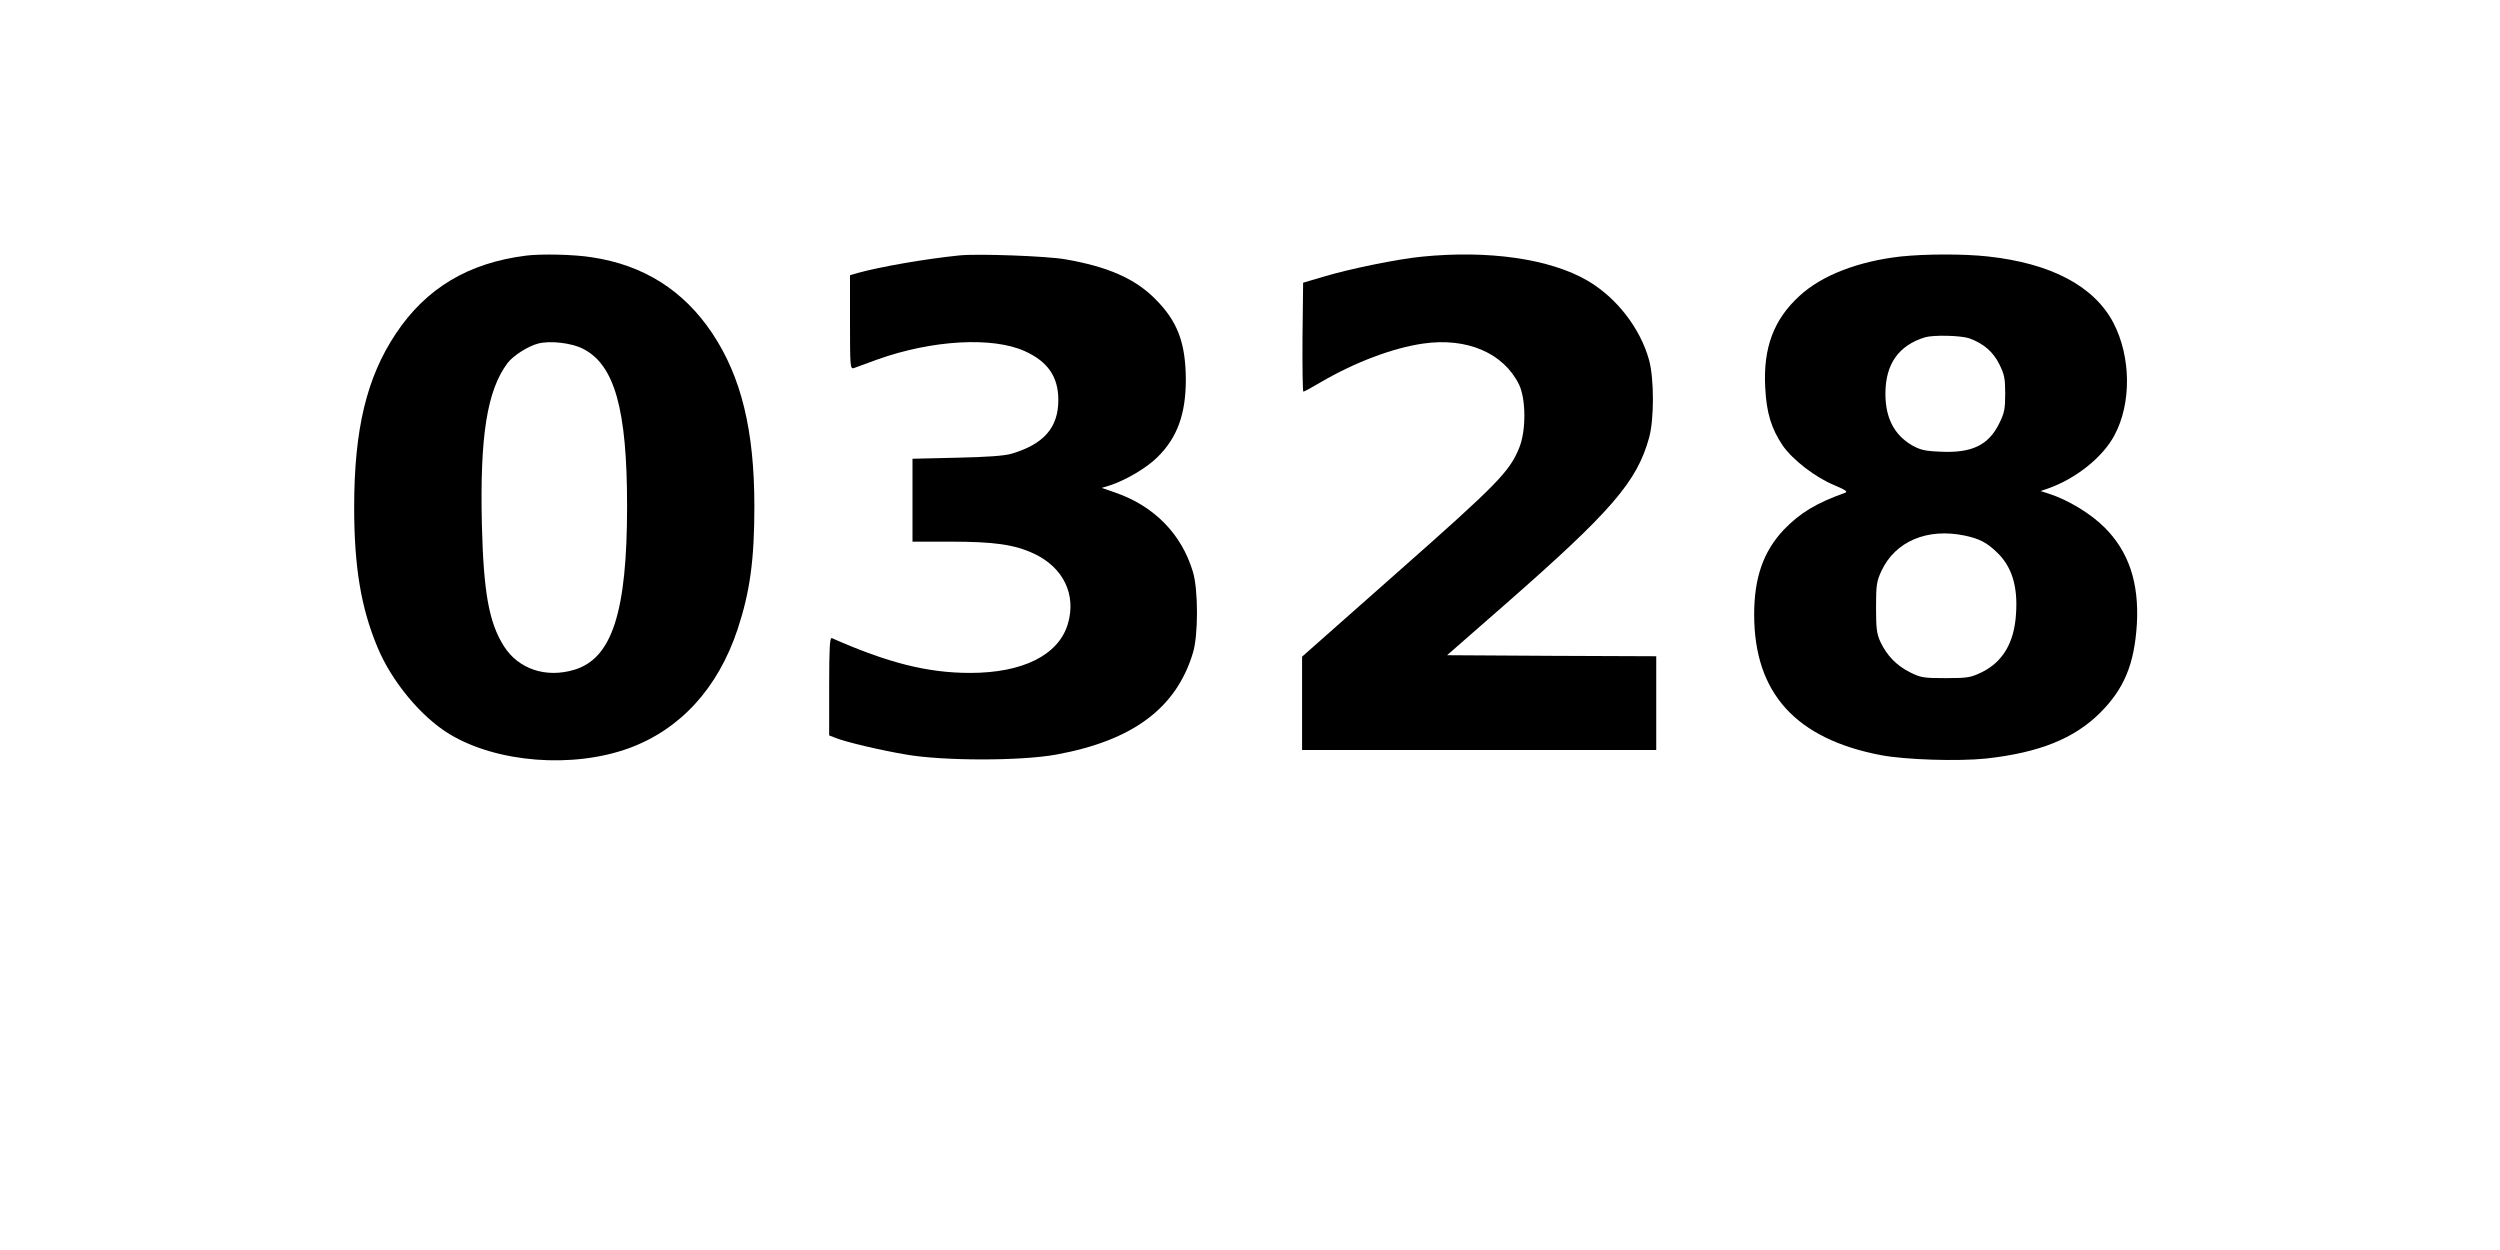
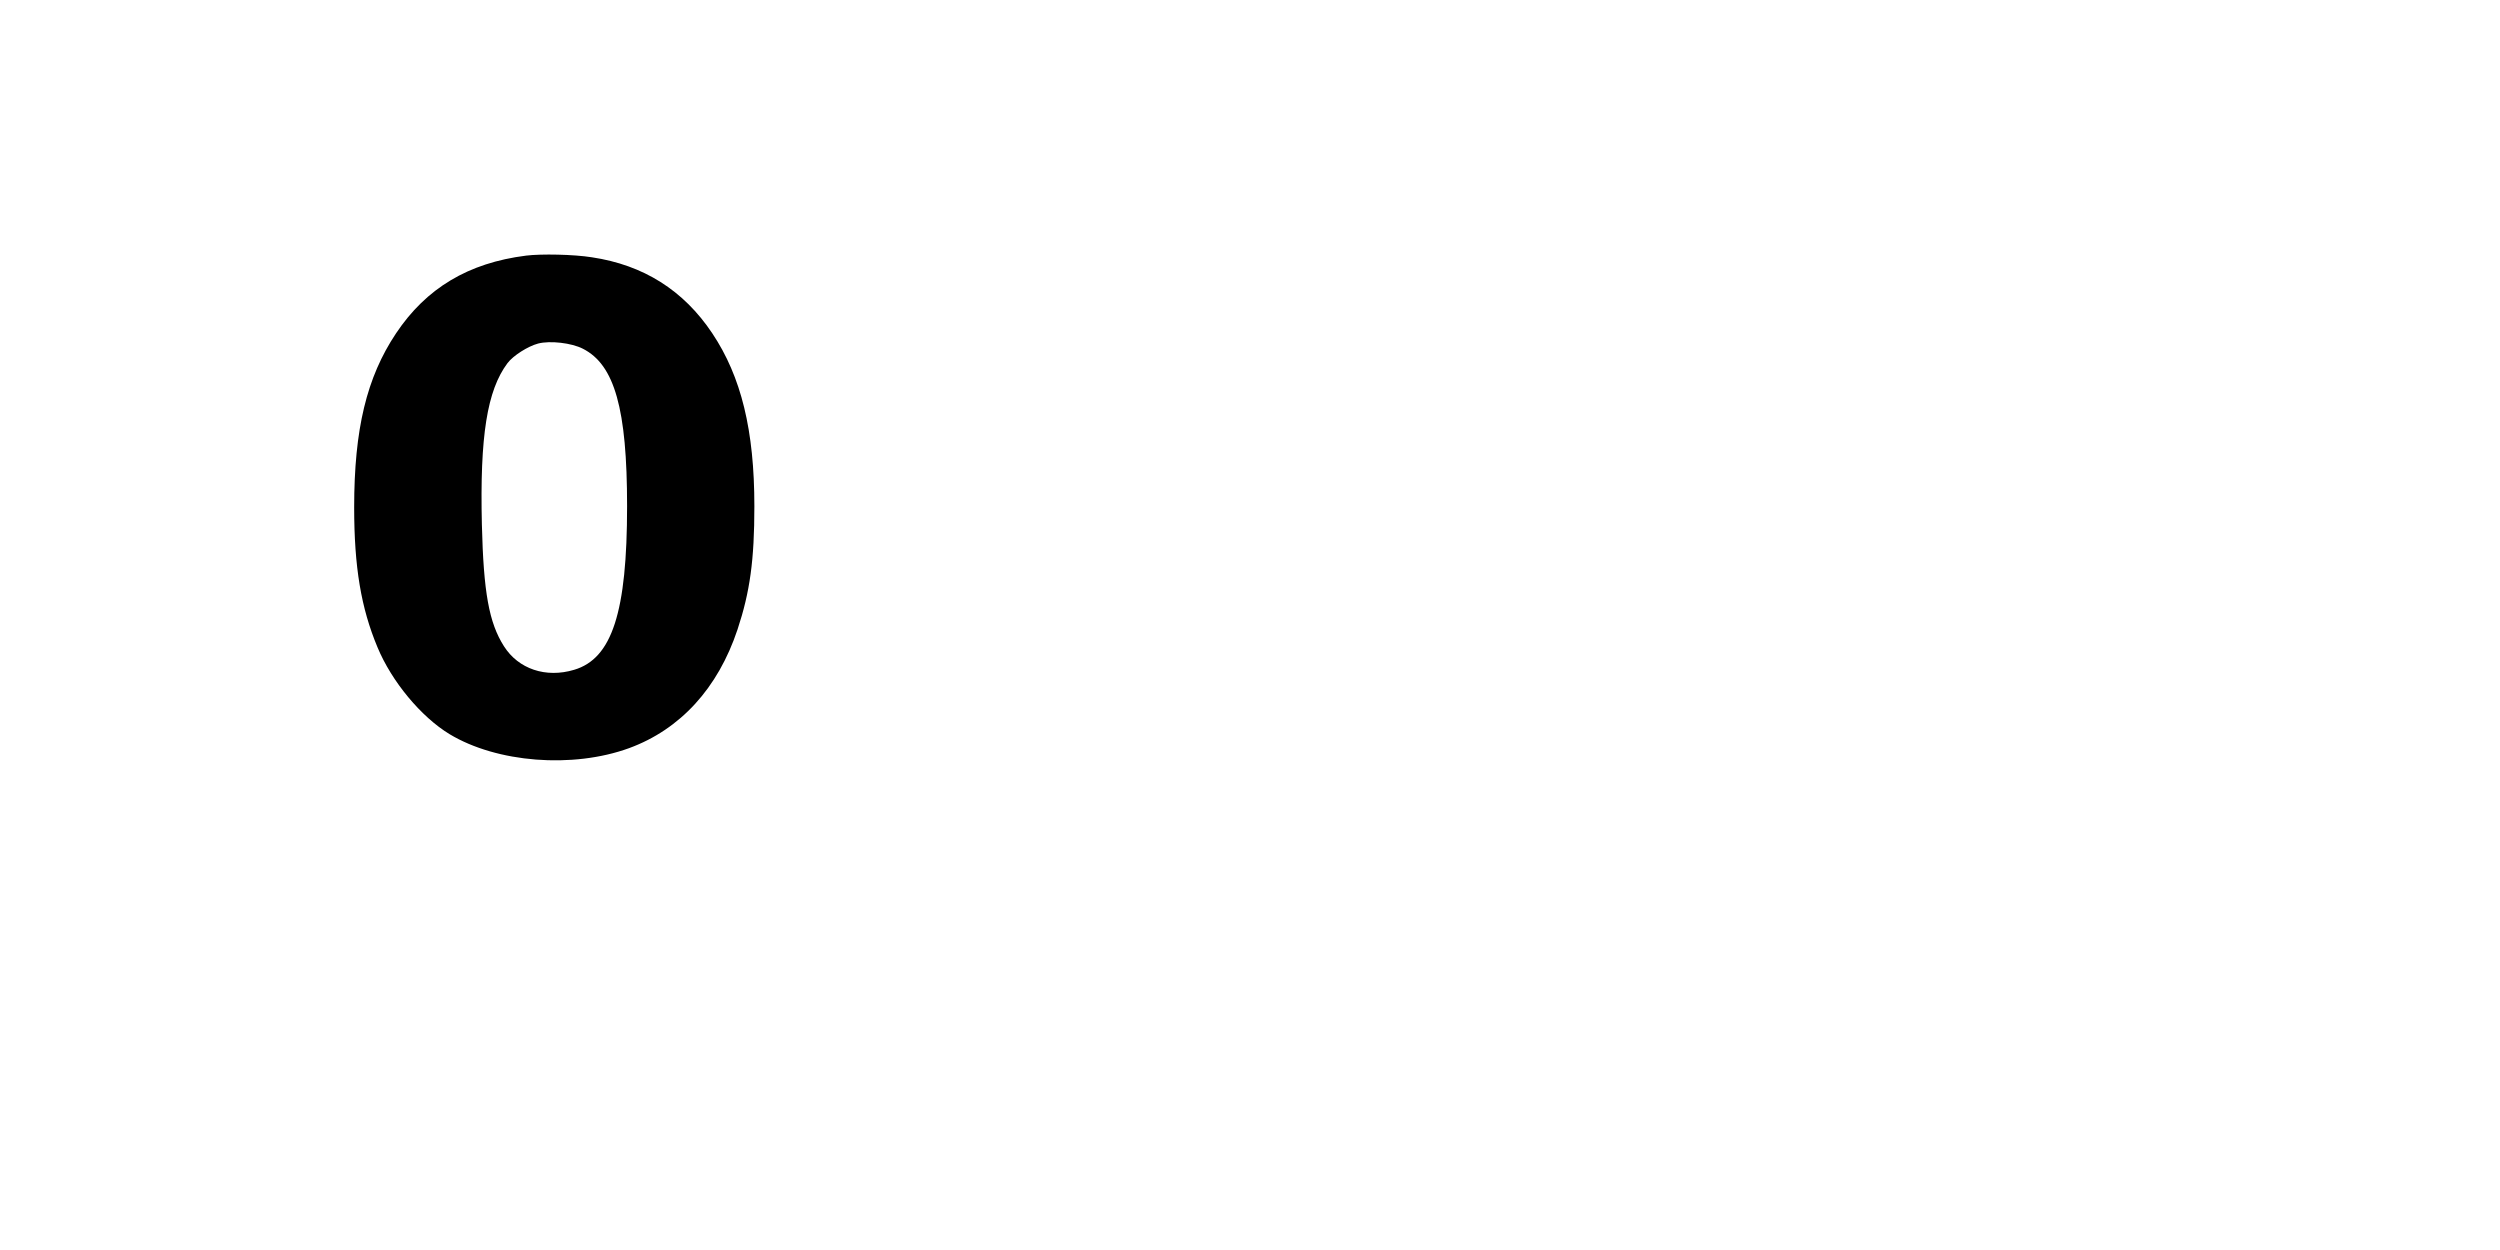
<svg xmlns="http://www.w3.org/2000/svg" version="1.0" width="1200" height="600" viewBox="0 0 1200 600" preserveAspectRatio="xMidYMid meet">
  <g transform="translate(0,600) scale(0.1,-0.1)" fill="#000000" stroke="none">
    <path d="M2525 4773 c-277 -35 -479 -156 -624 -373 -141 -211 -201 -460 -201 -835 0 -287 33 -483 112 -672 68 -164 209 -334 346 -417 227 -137 591 -166 862 -67 245 90 426 287 520 569 60 181 81 334 81 592 0 364 -63 622 -202 830 -138 207 -331 328 -578 365 -88 14 -243 17 -316 8z m273 -447 c152 -77 212 -289 212 -755 0 -509 -72 -732 -254 -786 -136 -41 -268 4 -337 113 -72 113 -98 259 -106 584 -10 425 25 644 123 775 27 36 98 81 147 94 57 15 161 3 215 -25z" />
-     <path d="M4605 4774 c-167 -17 -382 -55 -487 -84 l-38 -11 0 -226 c0 -210 1 -225 18 -220 9 3 61 22 115 42 261 93 552 110 707 39 110 -50 160 -123 160 -234 0 -133 -70 -212 -225 -258 -34 -10 -119 -16 -262 -19 l-213 -5 0 -199 0 -199 184 0 c209 0 306 -14 400 -58 140 -66 203 -196 162 -336 -44 -150 -216 -236 -469 -236 -205 0 -395 48 -664 167 -10 4 -13 -46 -13 -231 l0 -236 28 -11 c52 -21 218 -60 342 -81 179 -31 551 -31 720 0 366 67 576 222 656 488 26 83 26 304 0 389 -54 181 -185 315 -371 380 l-67 23 39 12 c75 24 179 85 229 136 95 93 136 207 136 372 -1 178 -40 281 -149 389 -96 96 -226 153 -428 188 -87 16 -423 28 -510 19z" />
-     <path d="M6825 4768 c-116 -11 -354 -60 -475 -97 l-95 -28 -3 -262 c-1 -143 1 -261 4 -261 4 0 41 20 83 45 166 97 347 165 493 186 209 30 384 -45 459 -196 34 -70 35 -223 1 -305 -46 -114 -106 -175 -584 -597 l-458 -405 0 -224 0 -224 850 0 850 0 0 225 0 225 -502 2 -502 3 280 245 c509 446 632 588 690 800 24 88 24 280 0 370 -42 154 -156 301 -296 383 -181 105 -475 147 -795 115z" />
-     <path d="M9125 4769 c-206 -23 -381 -91 -487 -189 -124 -113 -175 -249 -165 -439 6 -123 29 -198 85 -281 48 -68 155 -151 247 -189 56 -24 66 -31 50 -37 -138 -49 -216 -97 -293 -177 -98 -104 -142 -230 -142 -407 0 -377 200 -597 610 -675 117 -22 370 -30 503 -16 255 28 424 96 548 220 116 116 164 234 176 426 11 198 -39 348 -156 464 -66 66 -175 132 -266 161 l-40 13 35 12 c134 47 263 150 319 255 83 154 80 378 -5 541 -93 176 -299 285 -602 318 -118 13 -300 12 -417 0z m328 -393 c68 -25 115 -65 144 -125 24 -48 28 -68 28 -141 0 -73 -4 -93 -29 -143 -51 -104 -132 -143 -284 -135 -74 3 -96 9 -135 31 -85 50 -127 131 -127 247 0 142 63 232 190 271 41 12 172 9 213 -5z m-21 -947 c69 -15 104 -33 151 -78 73 -68 103 -163 94 -296 -8 -139 -63 -232 -165 -282 -52 -25 -67 -28 -172 -28 -106 0 -120 2 -172 28 -64 32 -111 80 -142 146 -18 39 -21 65 -21 166 0 108 3 125 26 175 67 142 220 207 401 169z" />
  </g>
</svg>